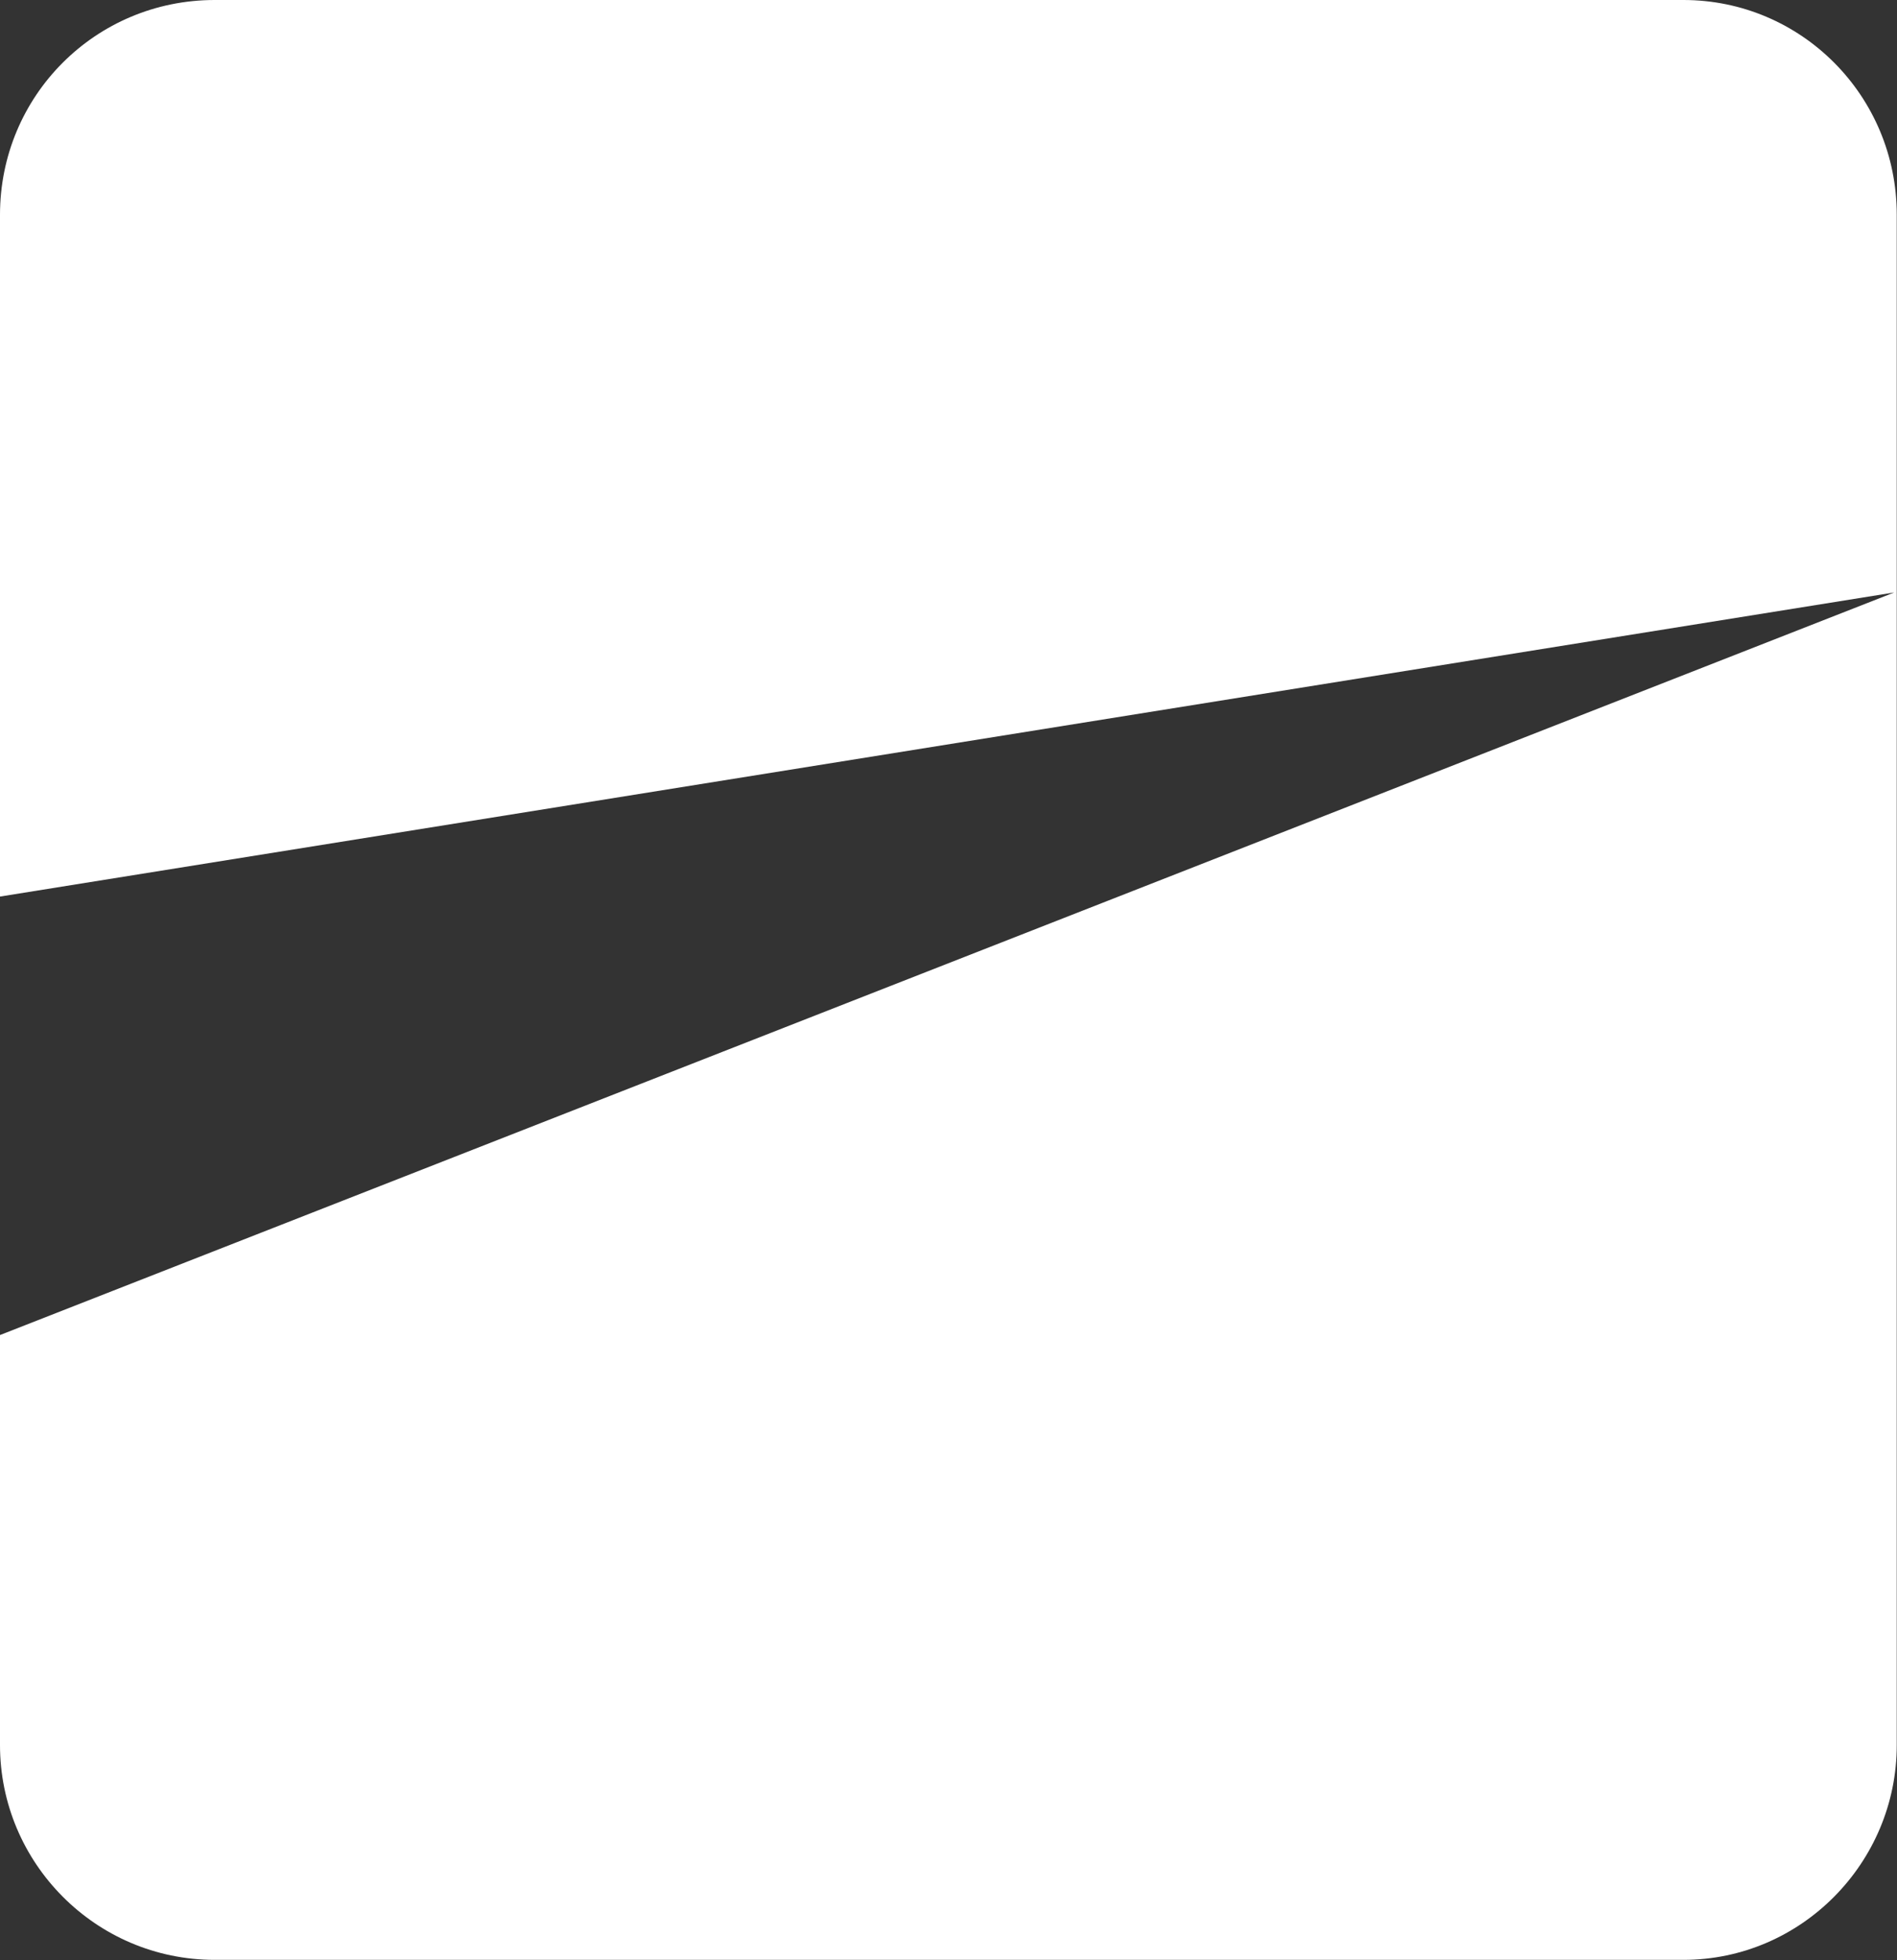
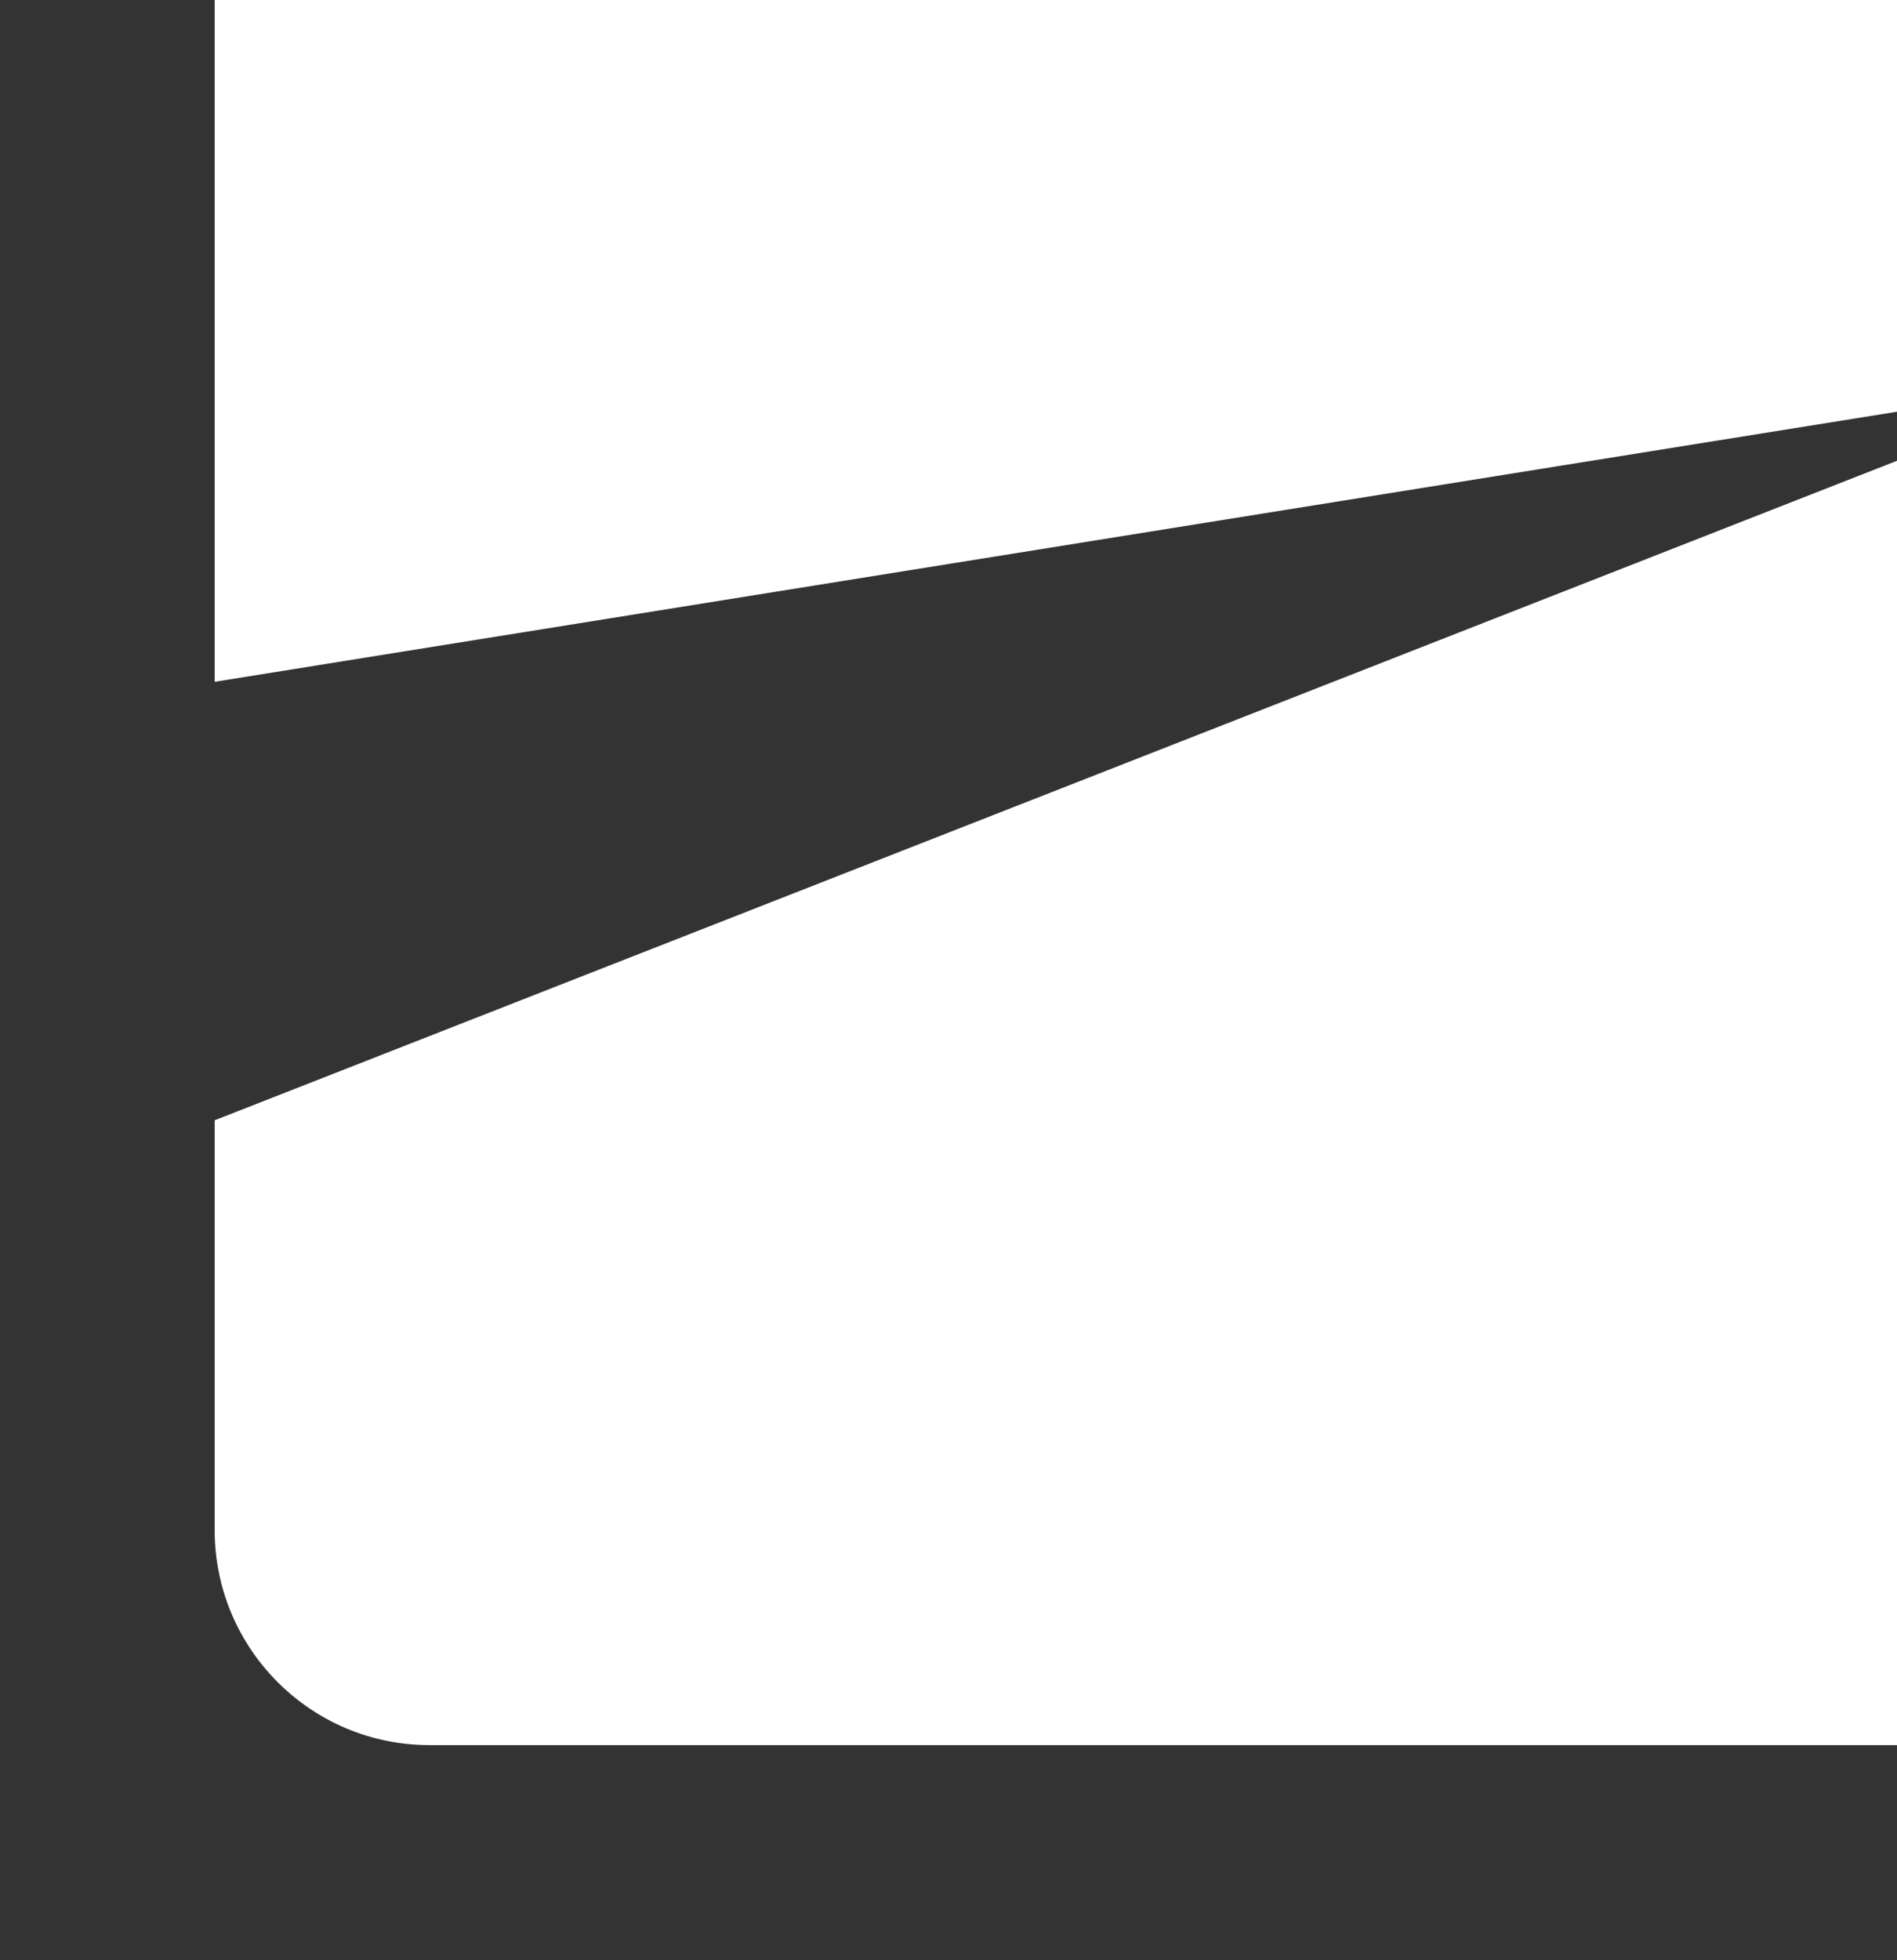
<svg xmlns="http://www.w3.org/2000/svg" version="1.2" viewBox="0 0 1549 1600" width="1549" height="1600">
  <rect x="0" y="0" width="1549" height="1600" fill="#333333" stroke="none" />
  <title>HNVR_BIG</title>
  <style>
		.s0 { fill: #ffffff } 
	</style>
-   <path class="s0" d="m175.3 0c-97.2 0-175.3 78.1-175.3 175.3v556.5l1546.7-248.2-1546.7 606.1v334.7c0 96.1 78.1 175.3 175.3 175.3h1199.3c96.1 0 174.2-79.2 174.2-175.3v-1249.1c0-97.2-78.1-175.3-174.2-175.3z" />
+   <path class="s0" d="m175.3 0v556.5l1546.7-248.2-1546.7 606.1v334.7c0 96.1 78.1 175.3 175.3 175.3h1199.3c96.1 0 174.2-79.2 174.2-175.3v-1249.1c0-97.2-78.1-175.3-174.2-175.3z" />
</svg>